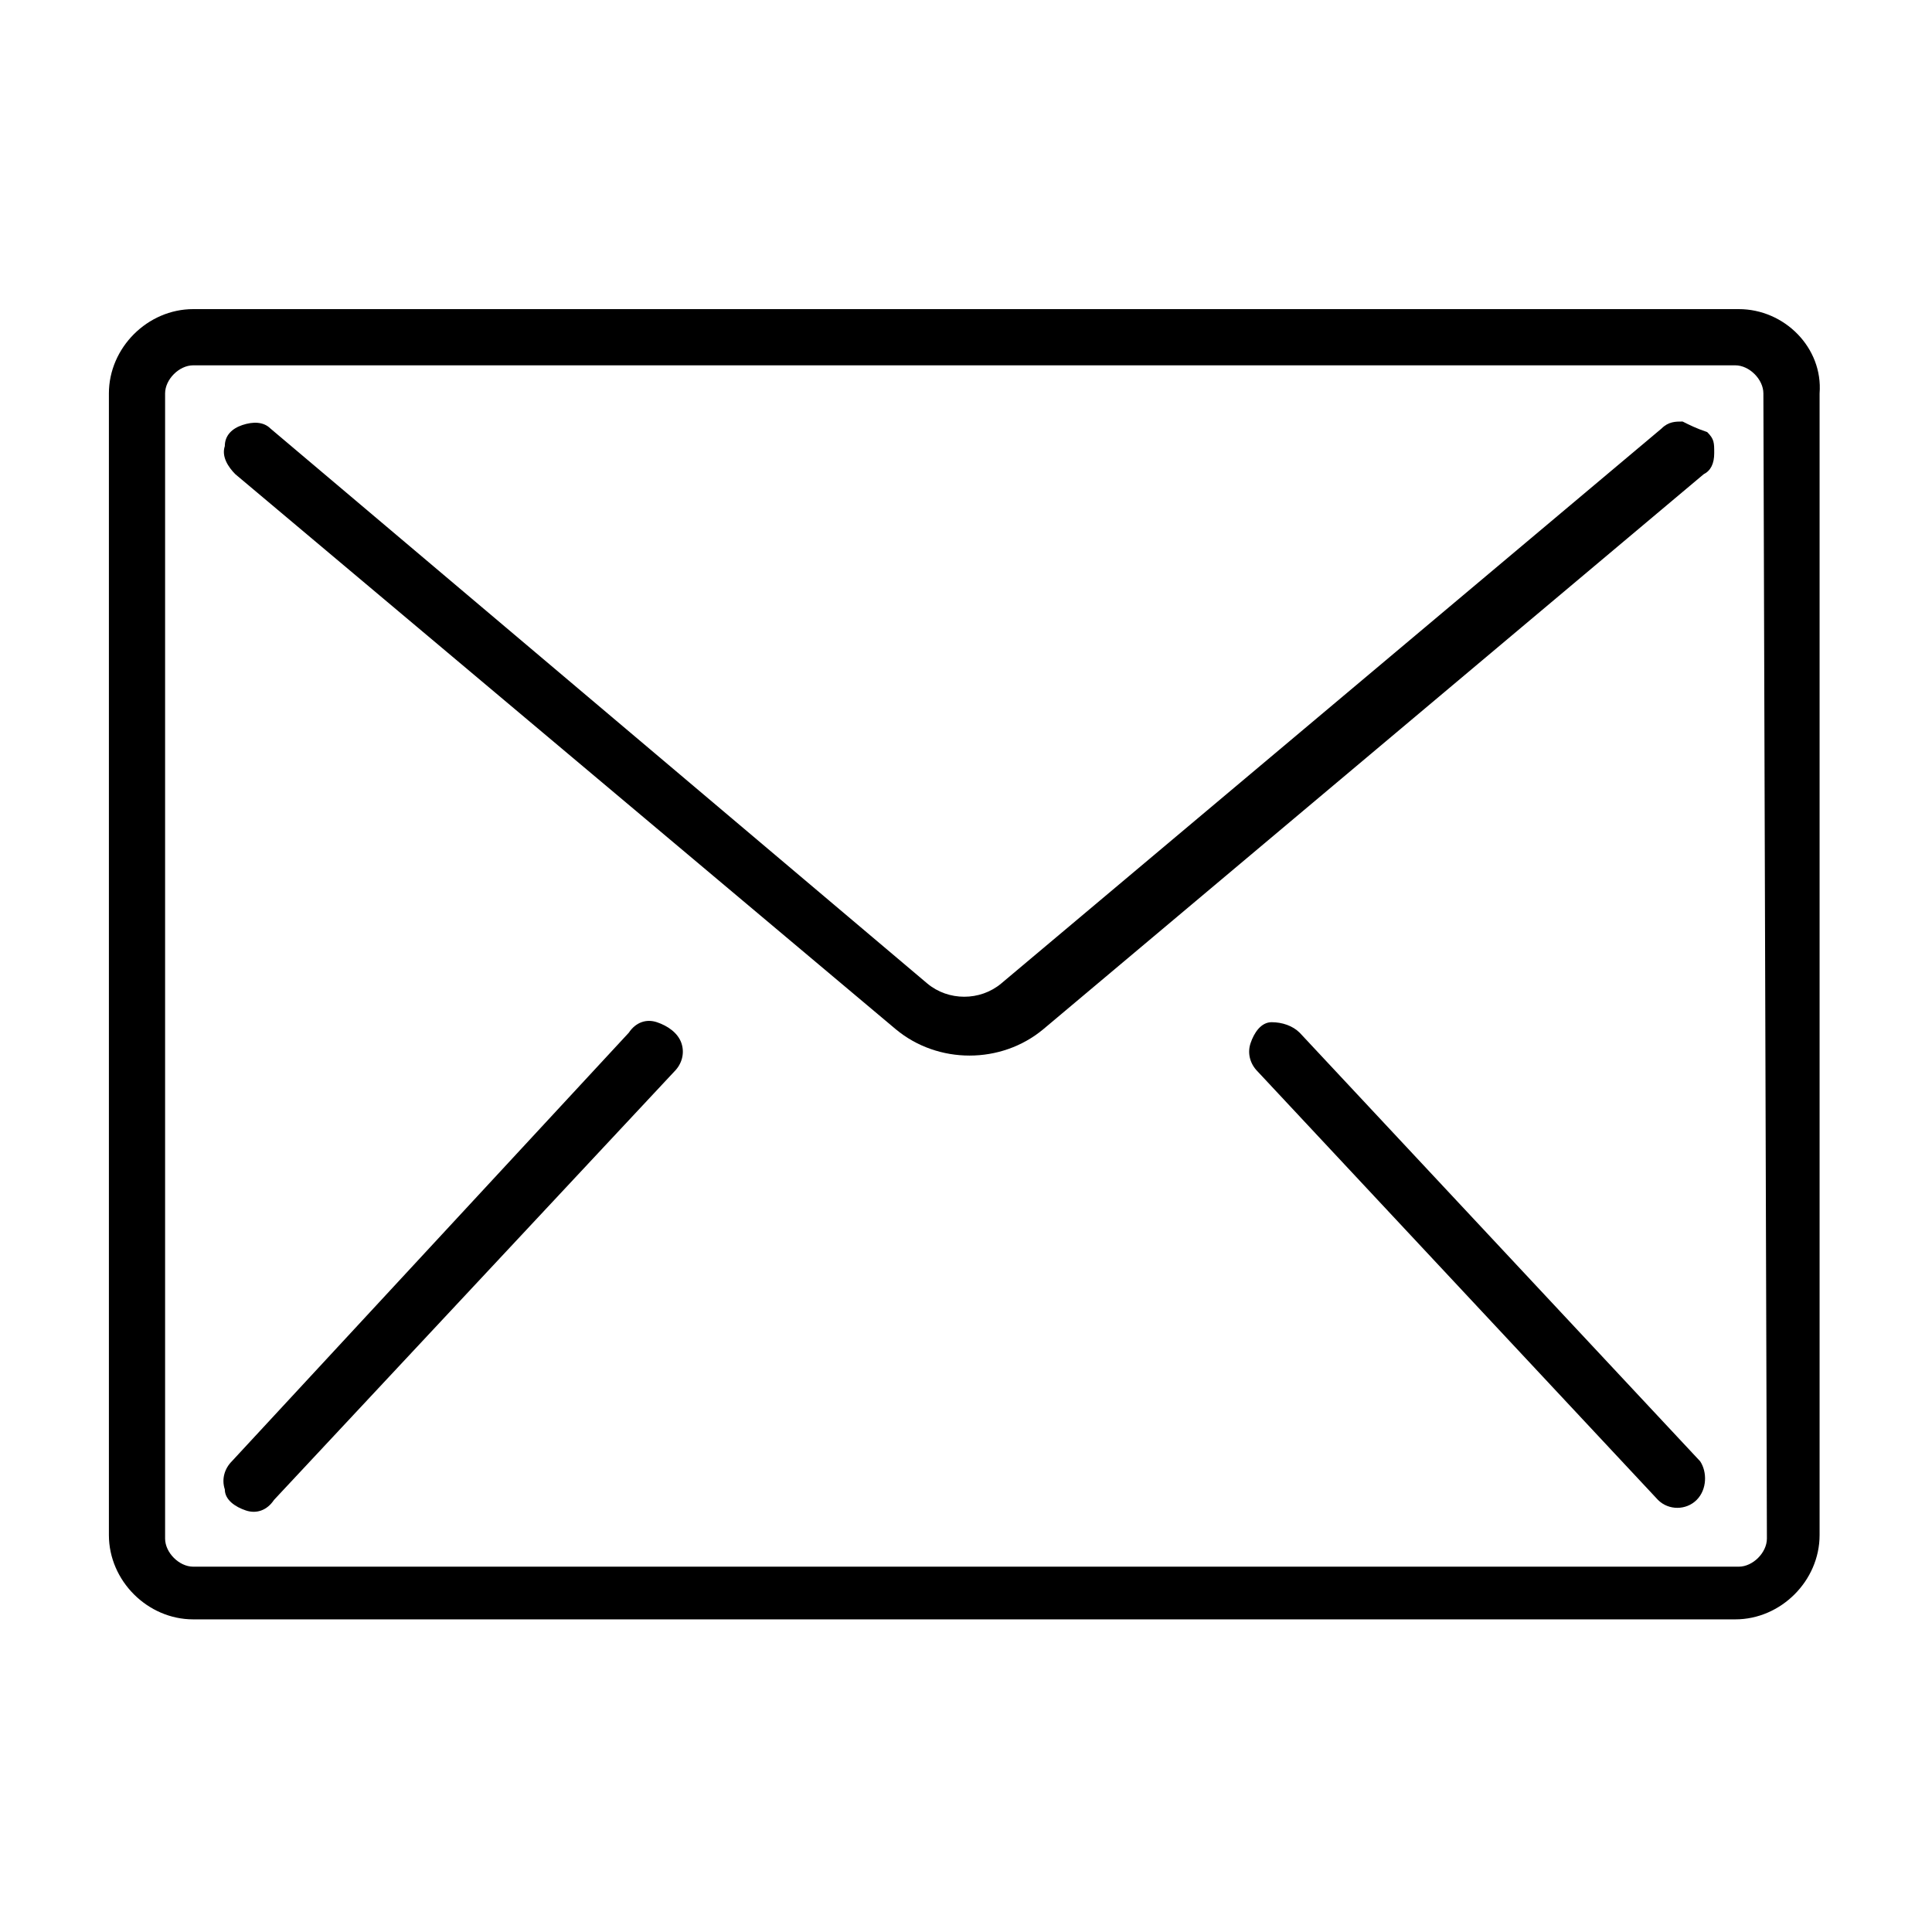
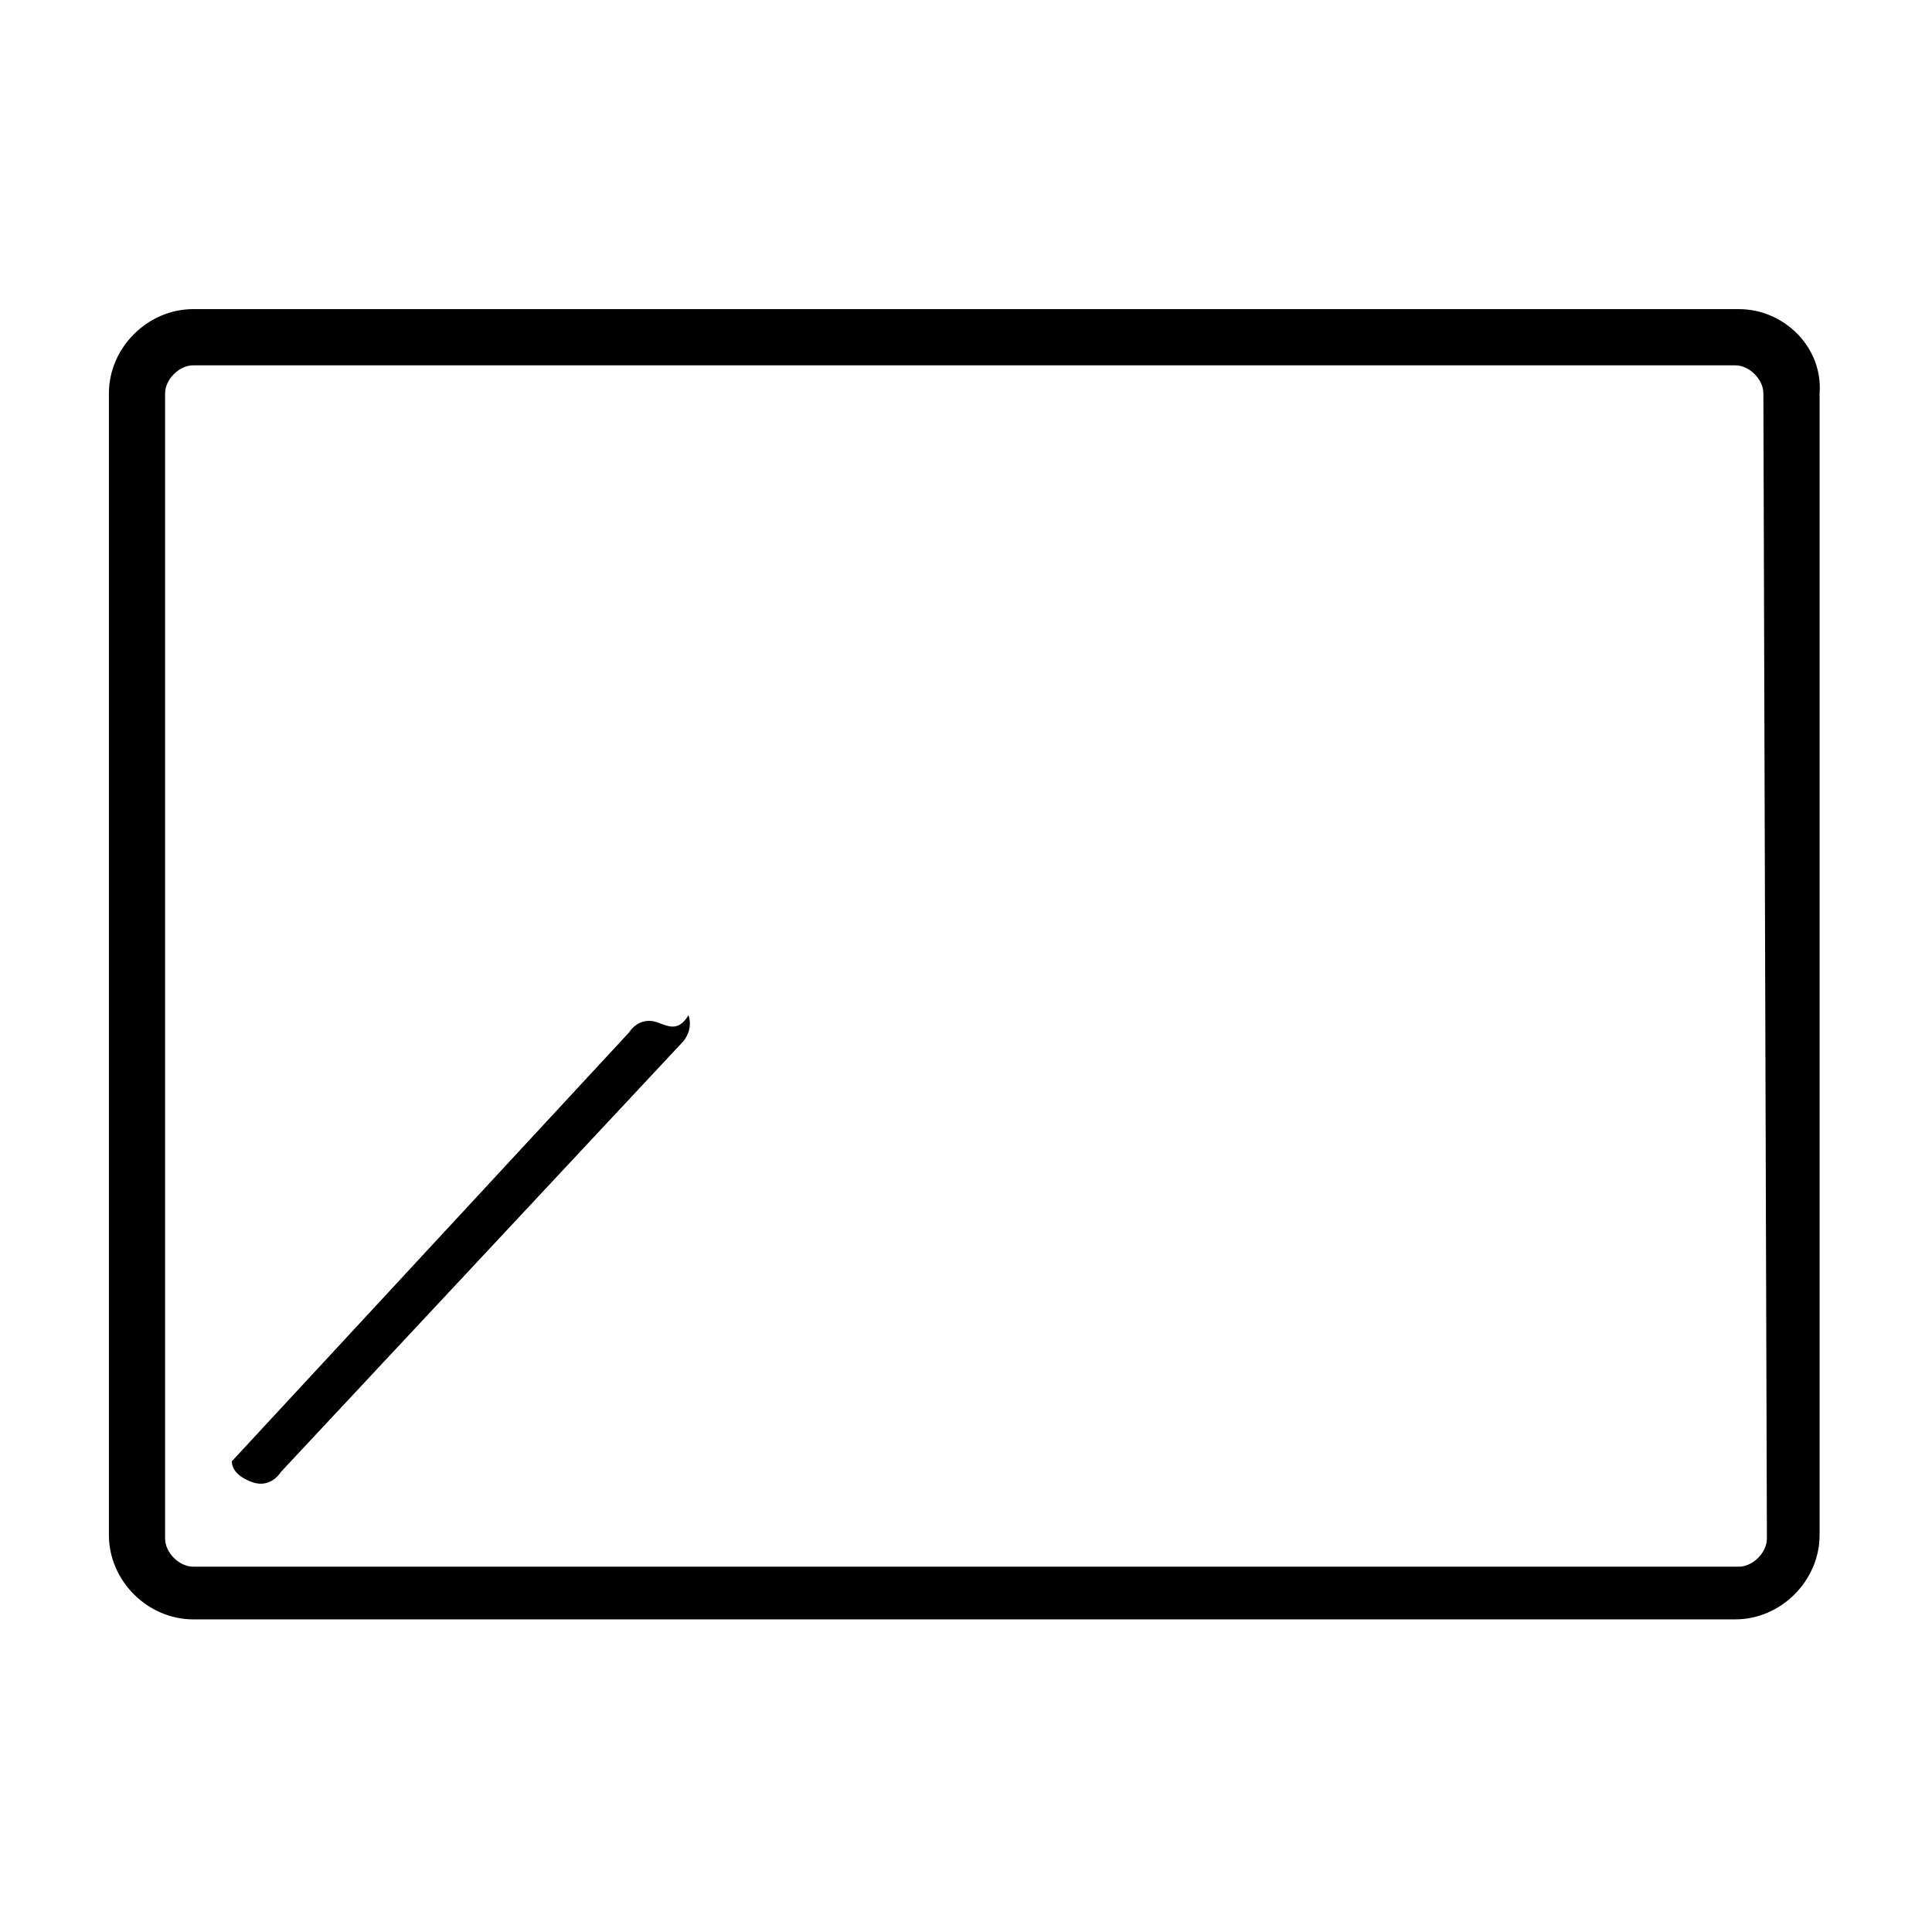
<svg xmlns="http://www.w3.org/2000/svg" version="1.1" id="Calque_1" x="0px" y="0px" viewBox="0 0 55 55" style="enable-background:new 0 0 55 55;" xml:space="preserve">
  <g>
    <g>
      <g>
        <path d="M49.5,8.8h-44c-1.3,0-2.4,1.1-2.4,2.4v32.5c0,1.3,1.1,2.4,2.4,2.4h43.9c1.3,0,2.4-1.1,2.4-2.4V11.2     C51.9,9.9,50.8,8.8,49.5,8.8z M50.3,43.8c0,0.4-0.4,0.8-0.8,0.8h-44c-0.4,0-0.8-0.4-0.8-0.8V11.2c0-0.4,0.4-0.8,0.8-0.8h43.9     c0.4,0,0.8,0.4,0.8,0.8L50.3,43.8L50.3,43.8z" />
-         <path d="M47.9,12c-0.2,0-0.4,0-0.6,0.2L28.5,28c-0.6,0.5-1.5,0.5-2.1,0L7.7,12.2C7.5,12,7.2,12,6.9,12.1     c-0.3,0.1-0.5,0.3-0.5,0.6c-0.1,0.3,0.1,0.6,0.3,0.8l18.8,15.8c1.2,1,3,1,4.2,0l18.8-15.8c0.2-0.1,0.3-0.3,0.3-0.6s0-0.4-0.2-0.6     C48.3,12.2,48.1,12.1,47.9,12z" />
-         <path d="M18.7,29.1c-0.3-0.1-0.6,0-0.8,0.3L6.6,41.6c-0.2,0.2-0.3,0.5-0.2,0.8c0,0.3,0.3,0.5,0.6,0.6s0.6,0,0.8-0.3l11.4-12.2     c0.2-0.2,0.3-0.5,0.2-0.8C19.3,29.4,19,29.2,18.7,29.1z" />
-         <path d="M37,29.4c-0.2-0.2-0.5-0.3-0.8-0.3s-0.5,0.3-0.6,0.6c-0.1,0.3,0,0.6,0.2,0.8l11.4,12.2c0.3,0.3,0.8,0.3,1.1,0     s0.3-0.8,0.1-1.1L37,29.4z" />
+         <path d="M18.7,29.1c-0.3-0.1-0.6,0-0.8,0.3L6.6,41.6c0,0.3,0.3,0.5,0.6,0.6s0.6,0,0.8-0.3l11.4-12.2     c0.2-0.2,0.3-0.5,0.2-0.8C19.3,29.4,19,29.2,18.7,29.1z" />
      </g>
    </g>
  </g>
</svg>